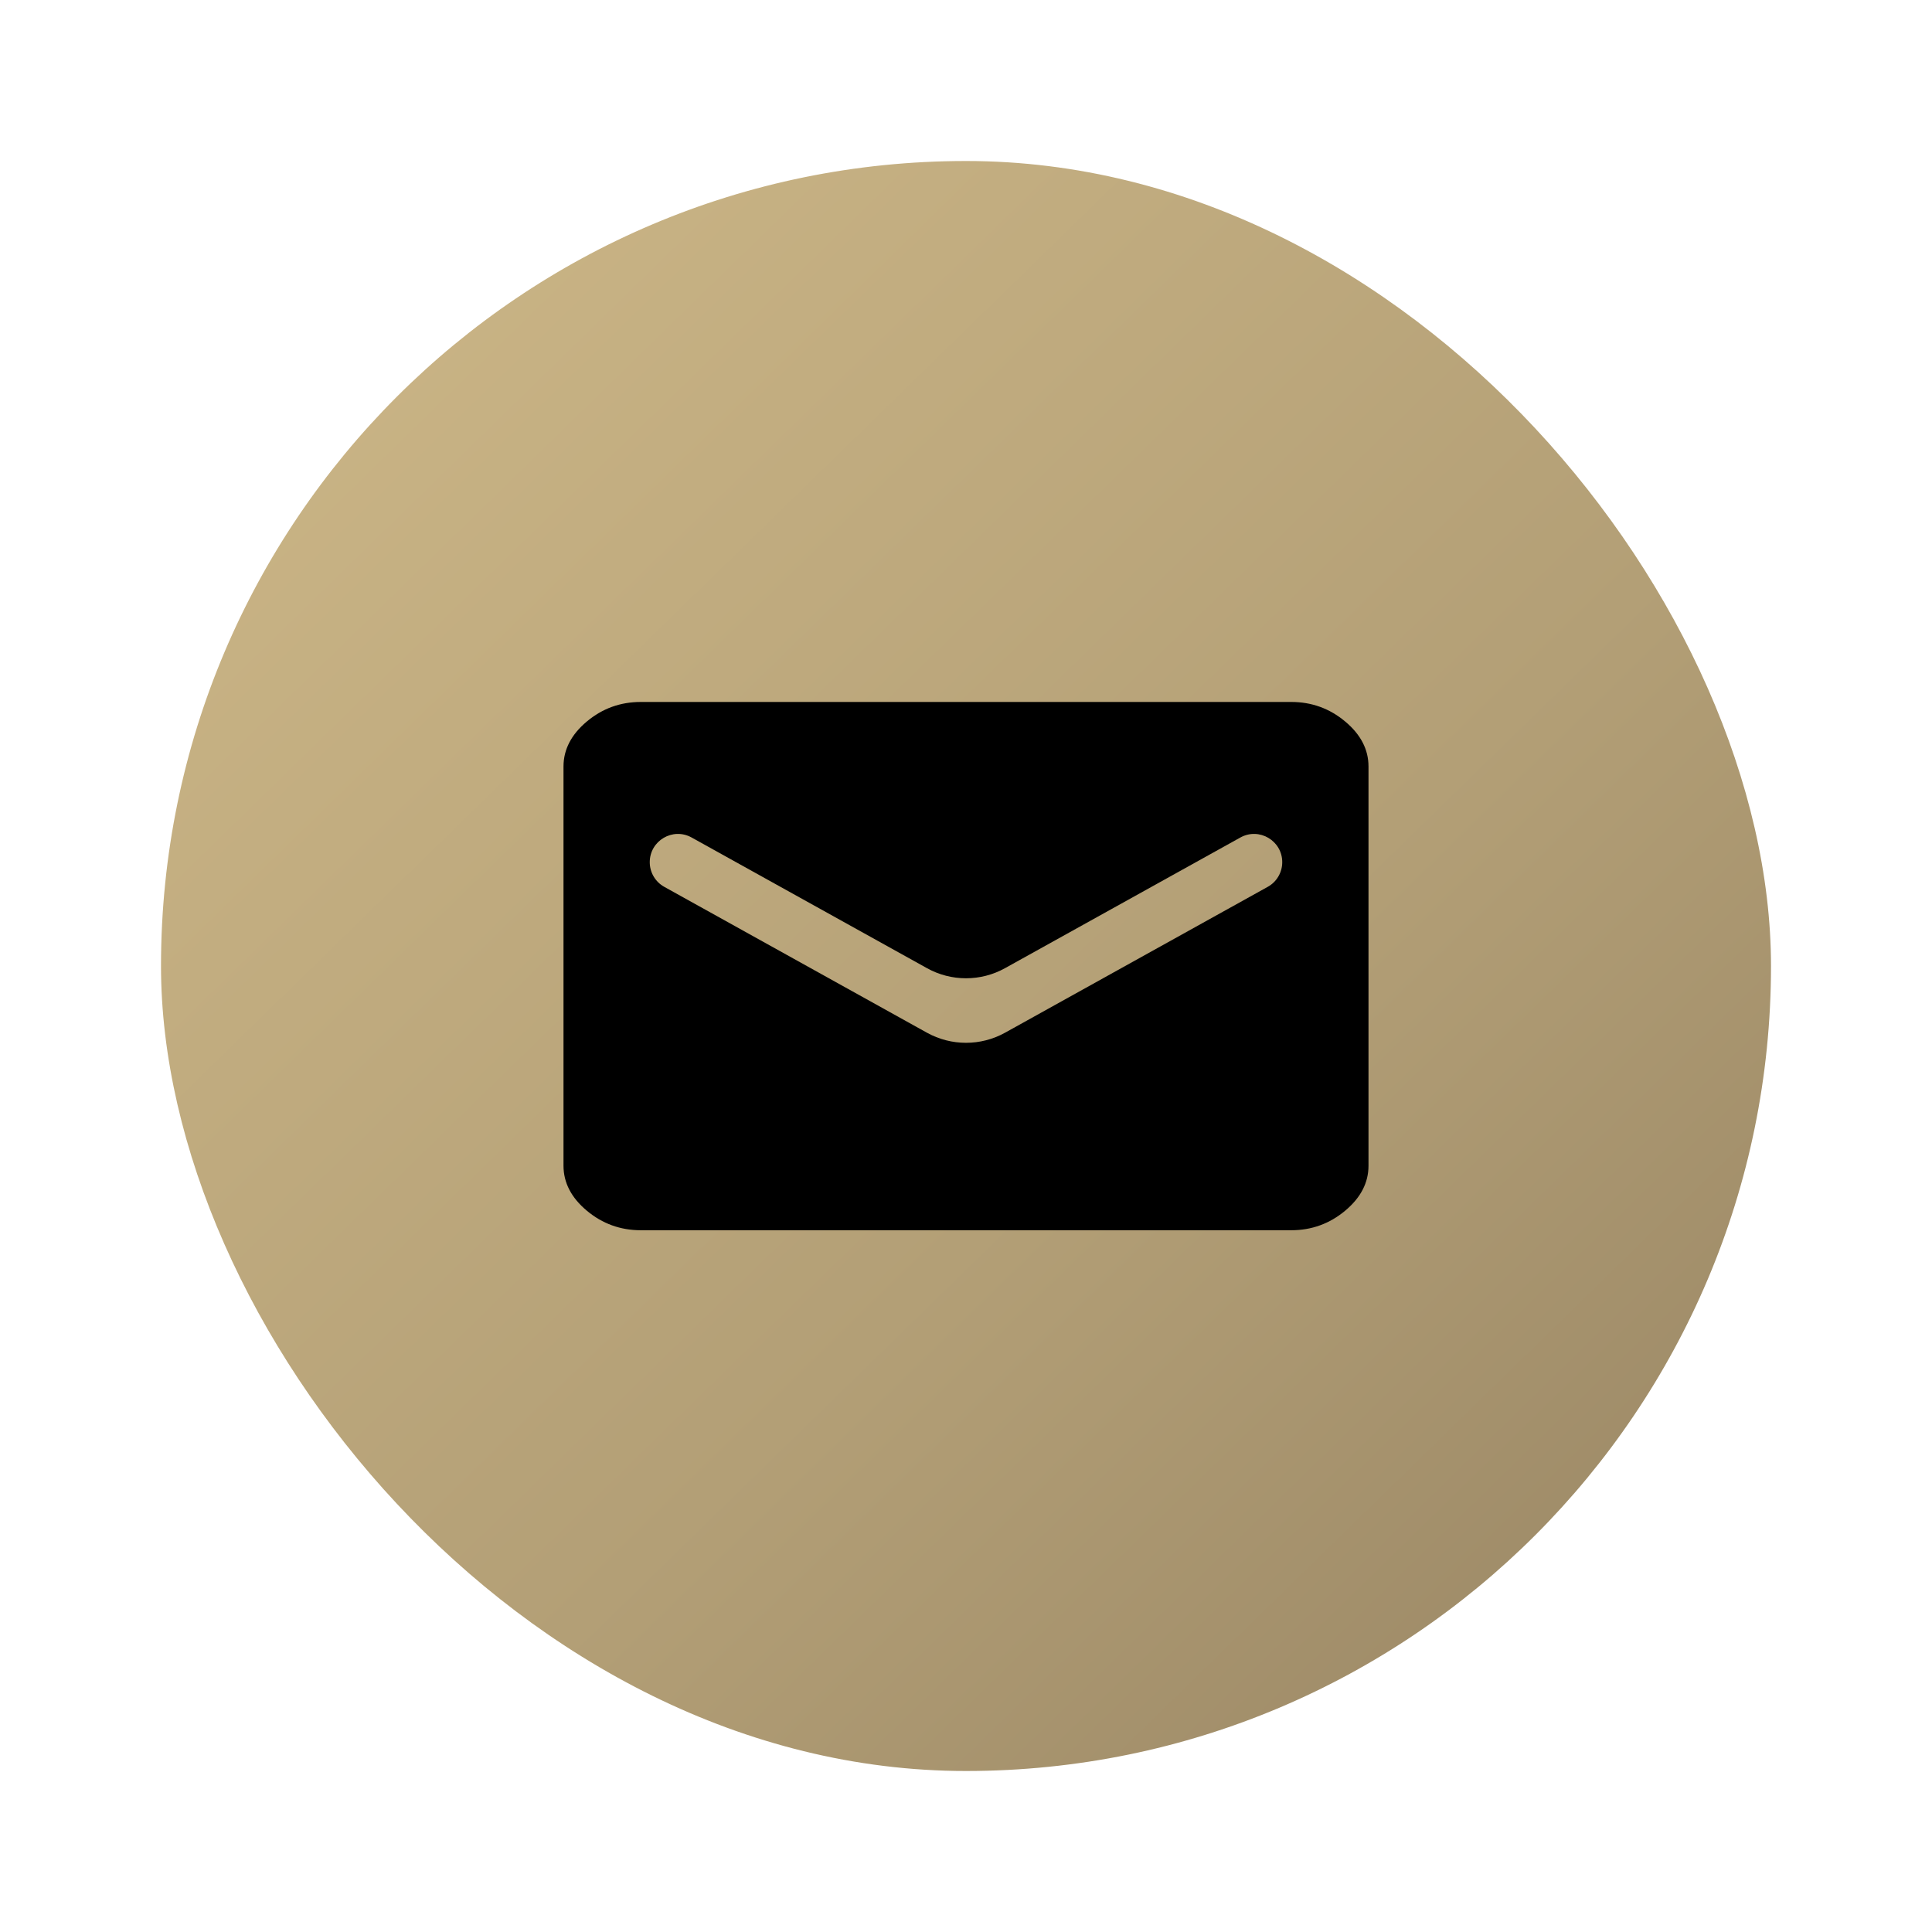
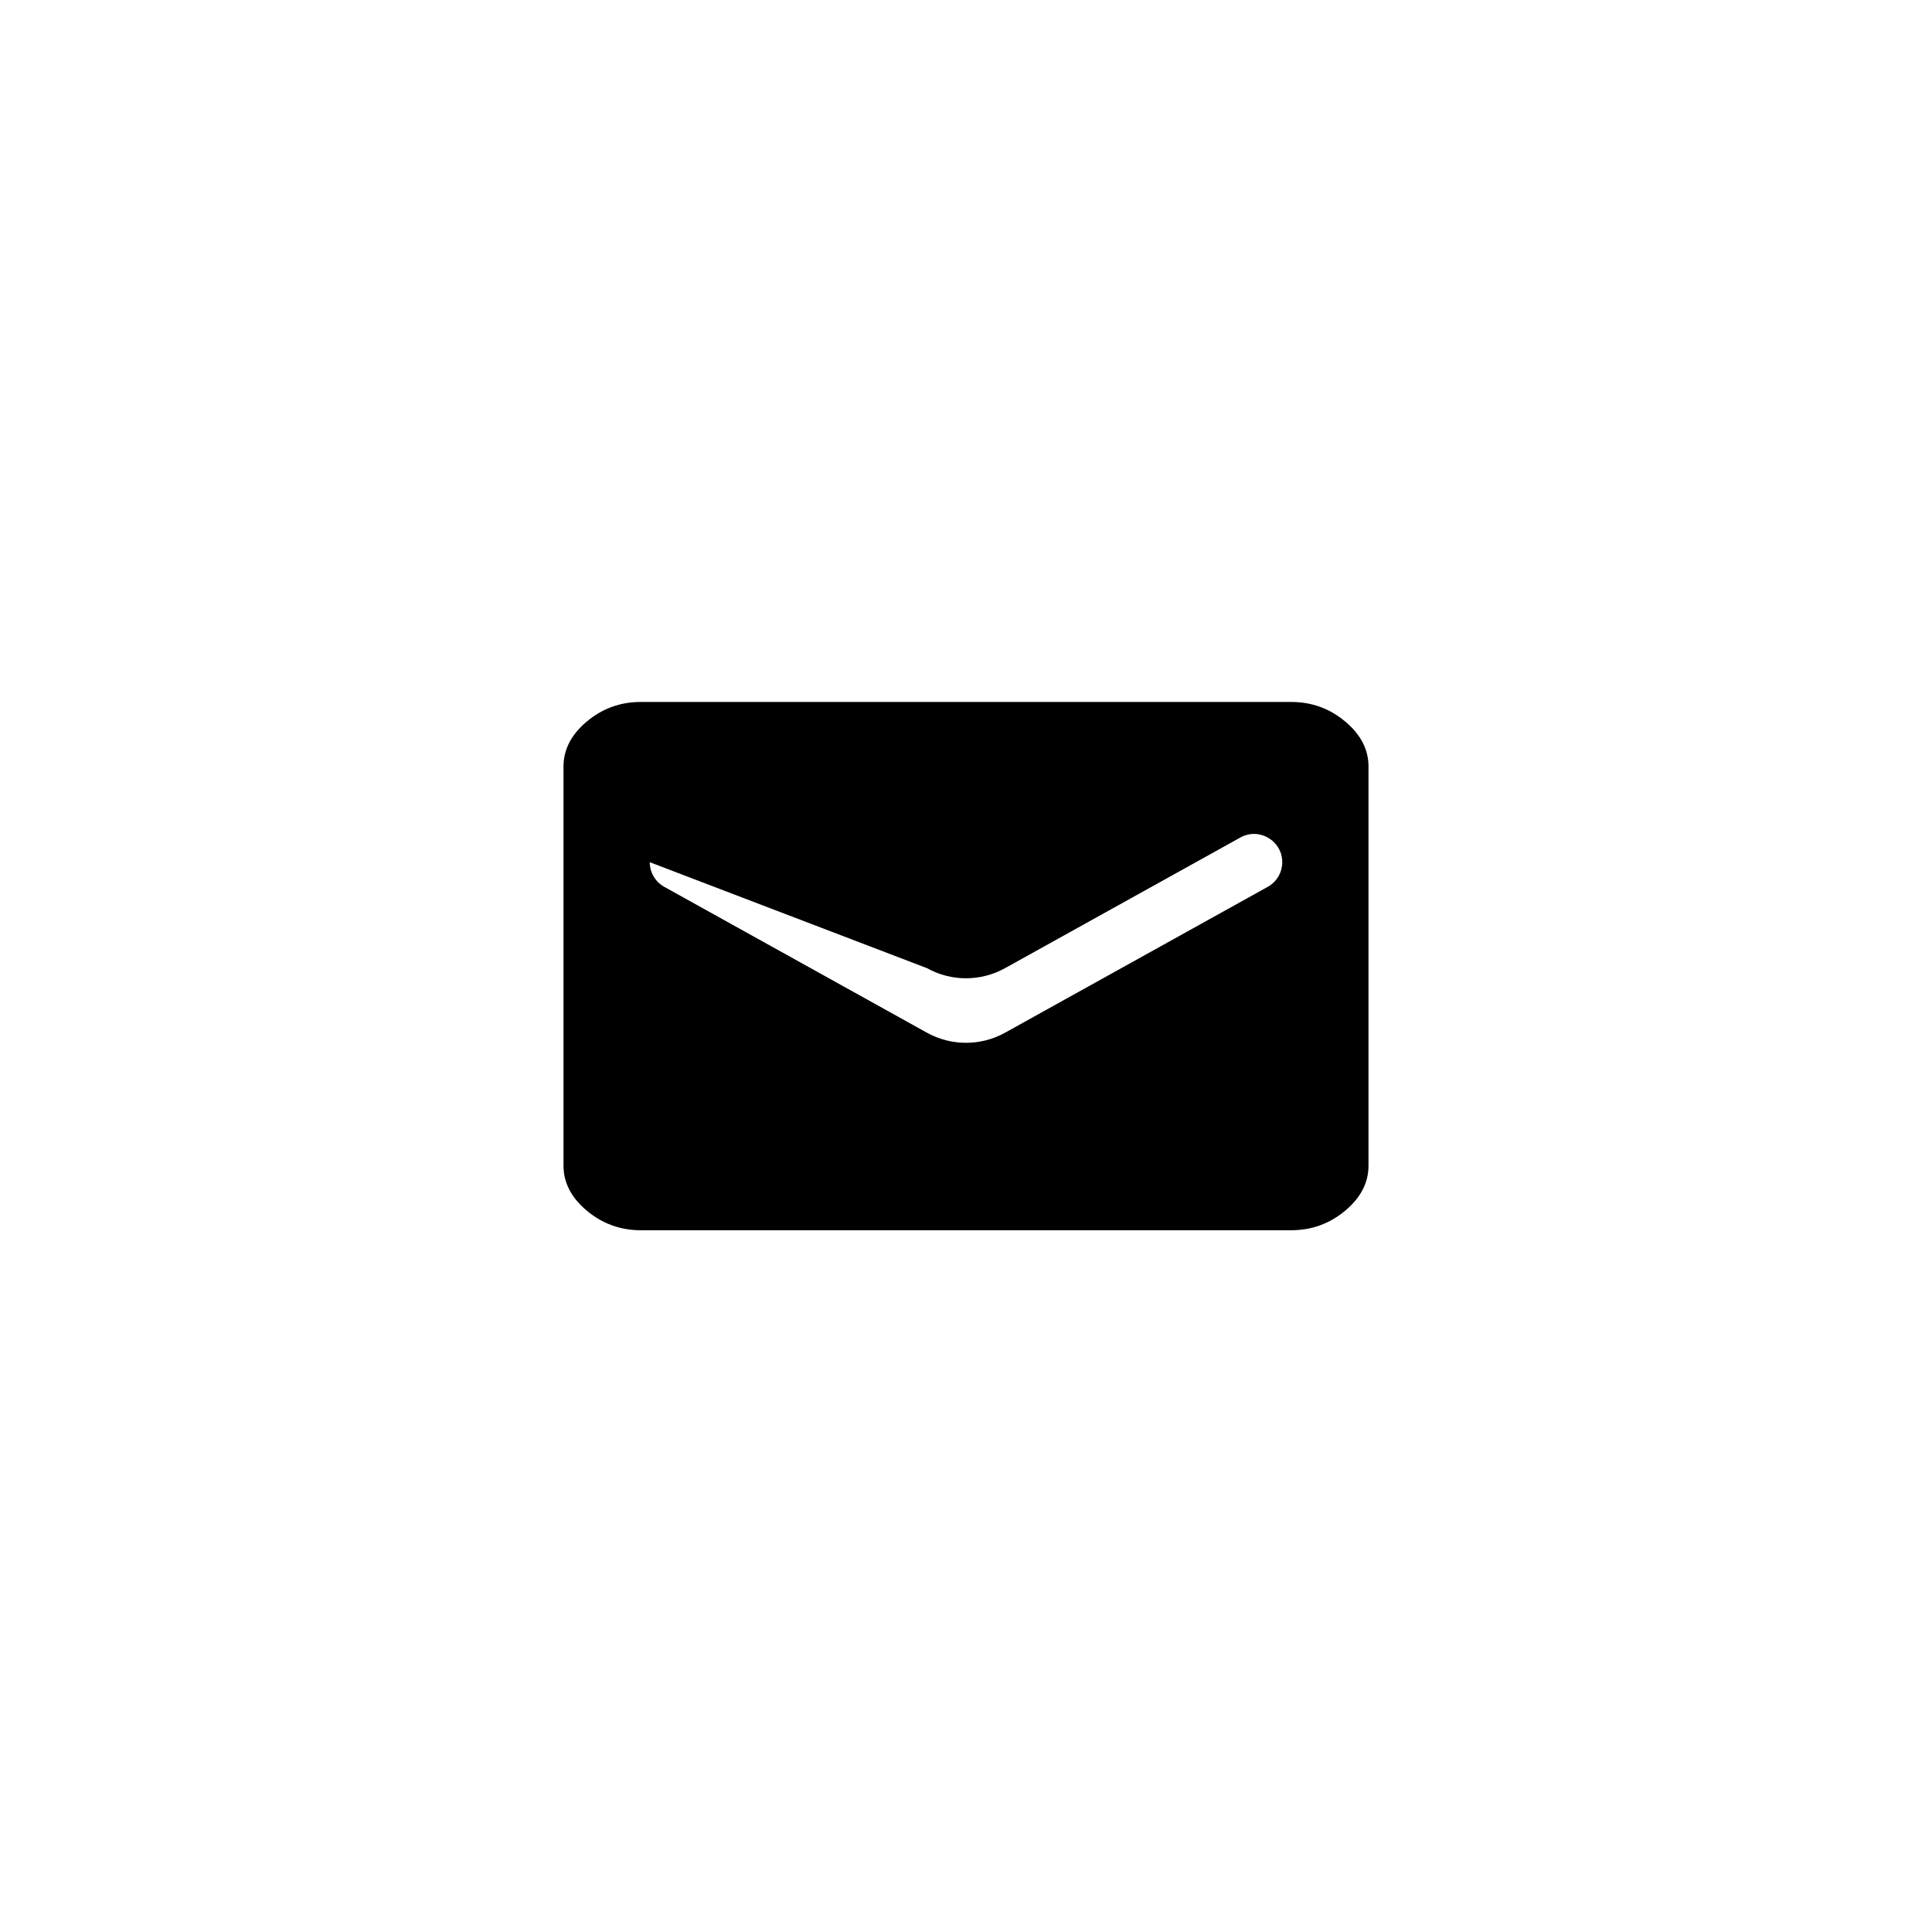
<svg xmlns="http://www.w3.org/2000/svg" width="48" height="48" viewBox="0 0 48 48" fill="none">
  <g filter="url(#filter0_d_53_192)">
-     <rect x="4" width="40" height="40" rx="20" fill="url(#paint0_linear_53_192)" />
-     <path fill-rule="evenodd" clip-rule="evenodd" d="M33.42 13.925C33.033 13.601 32.586 13.44 32.08 13.44H15.92C15.414 13.44 14.967 13.601 14.58 13.925C14.194 14.248 14 14.621 14 15.043V24.962C14 25.384 14.194 25.757 14.58 26.08C14.967 26.403 15.414 26.565 15.92 26.565H32.08C32.586 26.565 33.033 26.403 33.42 26.08C33.807 25.757 34 25.384 34 24.962V15.043C34 14.621 33.807 14.248 33.42 13.925ZM31.857 17.421C31.857 17.675 31.719 17.91 31.497 18.033L24.971 21.657C24.367 21.992 23.633 21.992 23.029 21.657L16.503 18.033C16.281 17.91 16.143 17.675 16.143 17.421C16.143 16.886 16.717 16.548 17.184 16.808L23.029 20.053C23.633 20.389 24.367 20.389 24.971 20.053L30.816 16.808C31.283 16.548 31.857 16.886 31.857 17.421Z" fill="black" />
+     <path fill-rule="evenodd" clip-rule="evenodd" d="M33.42 13.925C33.033 13.601 32.586 13.44 32.08 13.44H15.92C15.414 13.44 14.967 13.601 14.58 13.925C14.194 14.248 14 14.621 14 15.043V24.962C14 25.384 14.194 25.757 14.58 26.08C14.967 26.403 15.414 26.565 15.92 26.565H32.08C32.586 26.565 33.033 26.403 33.42 26.08C33.807 25.757 34 25.384 34 24.962V15.043C34 14.621 33.807 14.248 33.42 13.925ZM31.857 17.421C31.857 17.675 31.719 17.91 31.497 18.033L24.971 21.657C24.367 21.992 23.633 21.992 23.029 21.657L16.503 18.033C16.281 17.91 16.143 17.675 16.143 17.421L23.029 20.053C23.633 20.389 24.367 20.389 24.971 20.053L30.816 16.808C31.283 16.548 31.857 16.886 31.857 17.421Z" fill="black" />
  </g>
  <defs>
    <filter id="filter0_d_53_192" x="0" y="0" width="48" height="48" filterUnits="userSpaceOnUse" color-interpolation-filters="sRGB">
      <feFlood flood-opacity="0" result="BackgroundImageFix" />
      <feColorMatrix in="SourceAlpha" type="matrix" values="0 0 0 0 0 0 0 0 0 0 0 0 0 0 0 0 0 0 127 0" result="hardAlpha" />
      <feOffset dy="4" />
      <feGaussianBlur stdDeviation="2" />
      <feComposite in2="hardAlpha" operator="out" />
      <feColorMatrix type="matrix" values="0 0 0 0 0 0 0 0 0 0 0 0 0 0 0 0 0 0 0.15 0" />
      <feBlend mode="normal" in2="BackgroundImageFix" result="effect1_dropShadow_53_192" />
      <feBlend mode="normal" in="SourceGraphic" in2="effect1_dropShadow_53_192" result="shape" />
    </filter>
    <linearGradient id="paint0_linear_53_192" x1="-15.033" y1="19.517" x2="24" y2="59.517" gradientUnits="userSpaceOnUse">
      <stop stop-color="#CEB888" />
      <stop offset="0.583" stop-color="#B39F76" />
      <stop offset="1" stop-color="#978463" />
    </linearGradient>
  </defs>
</svg>